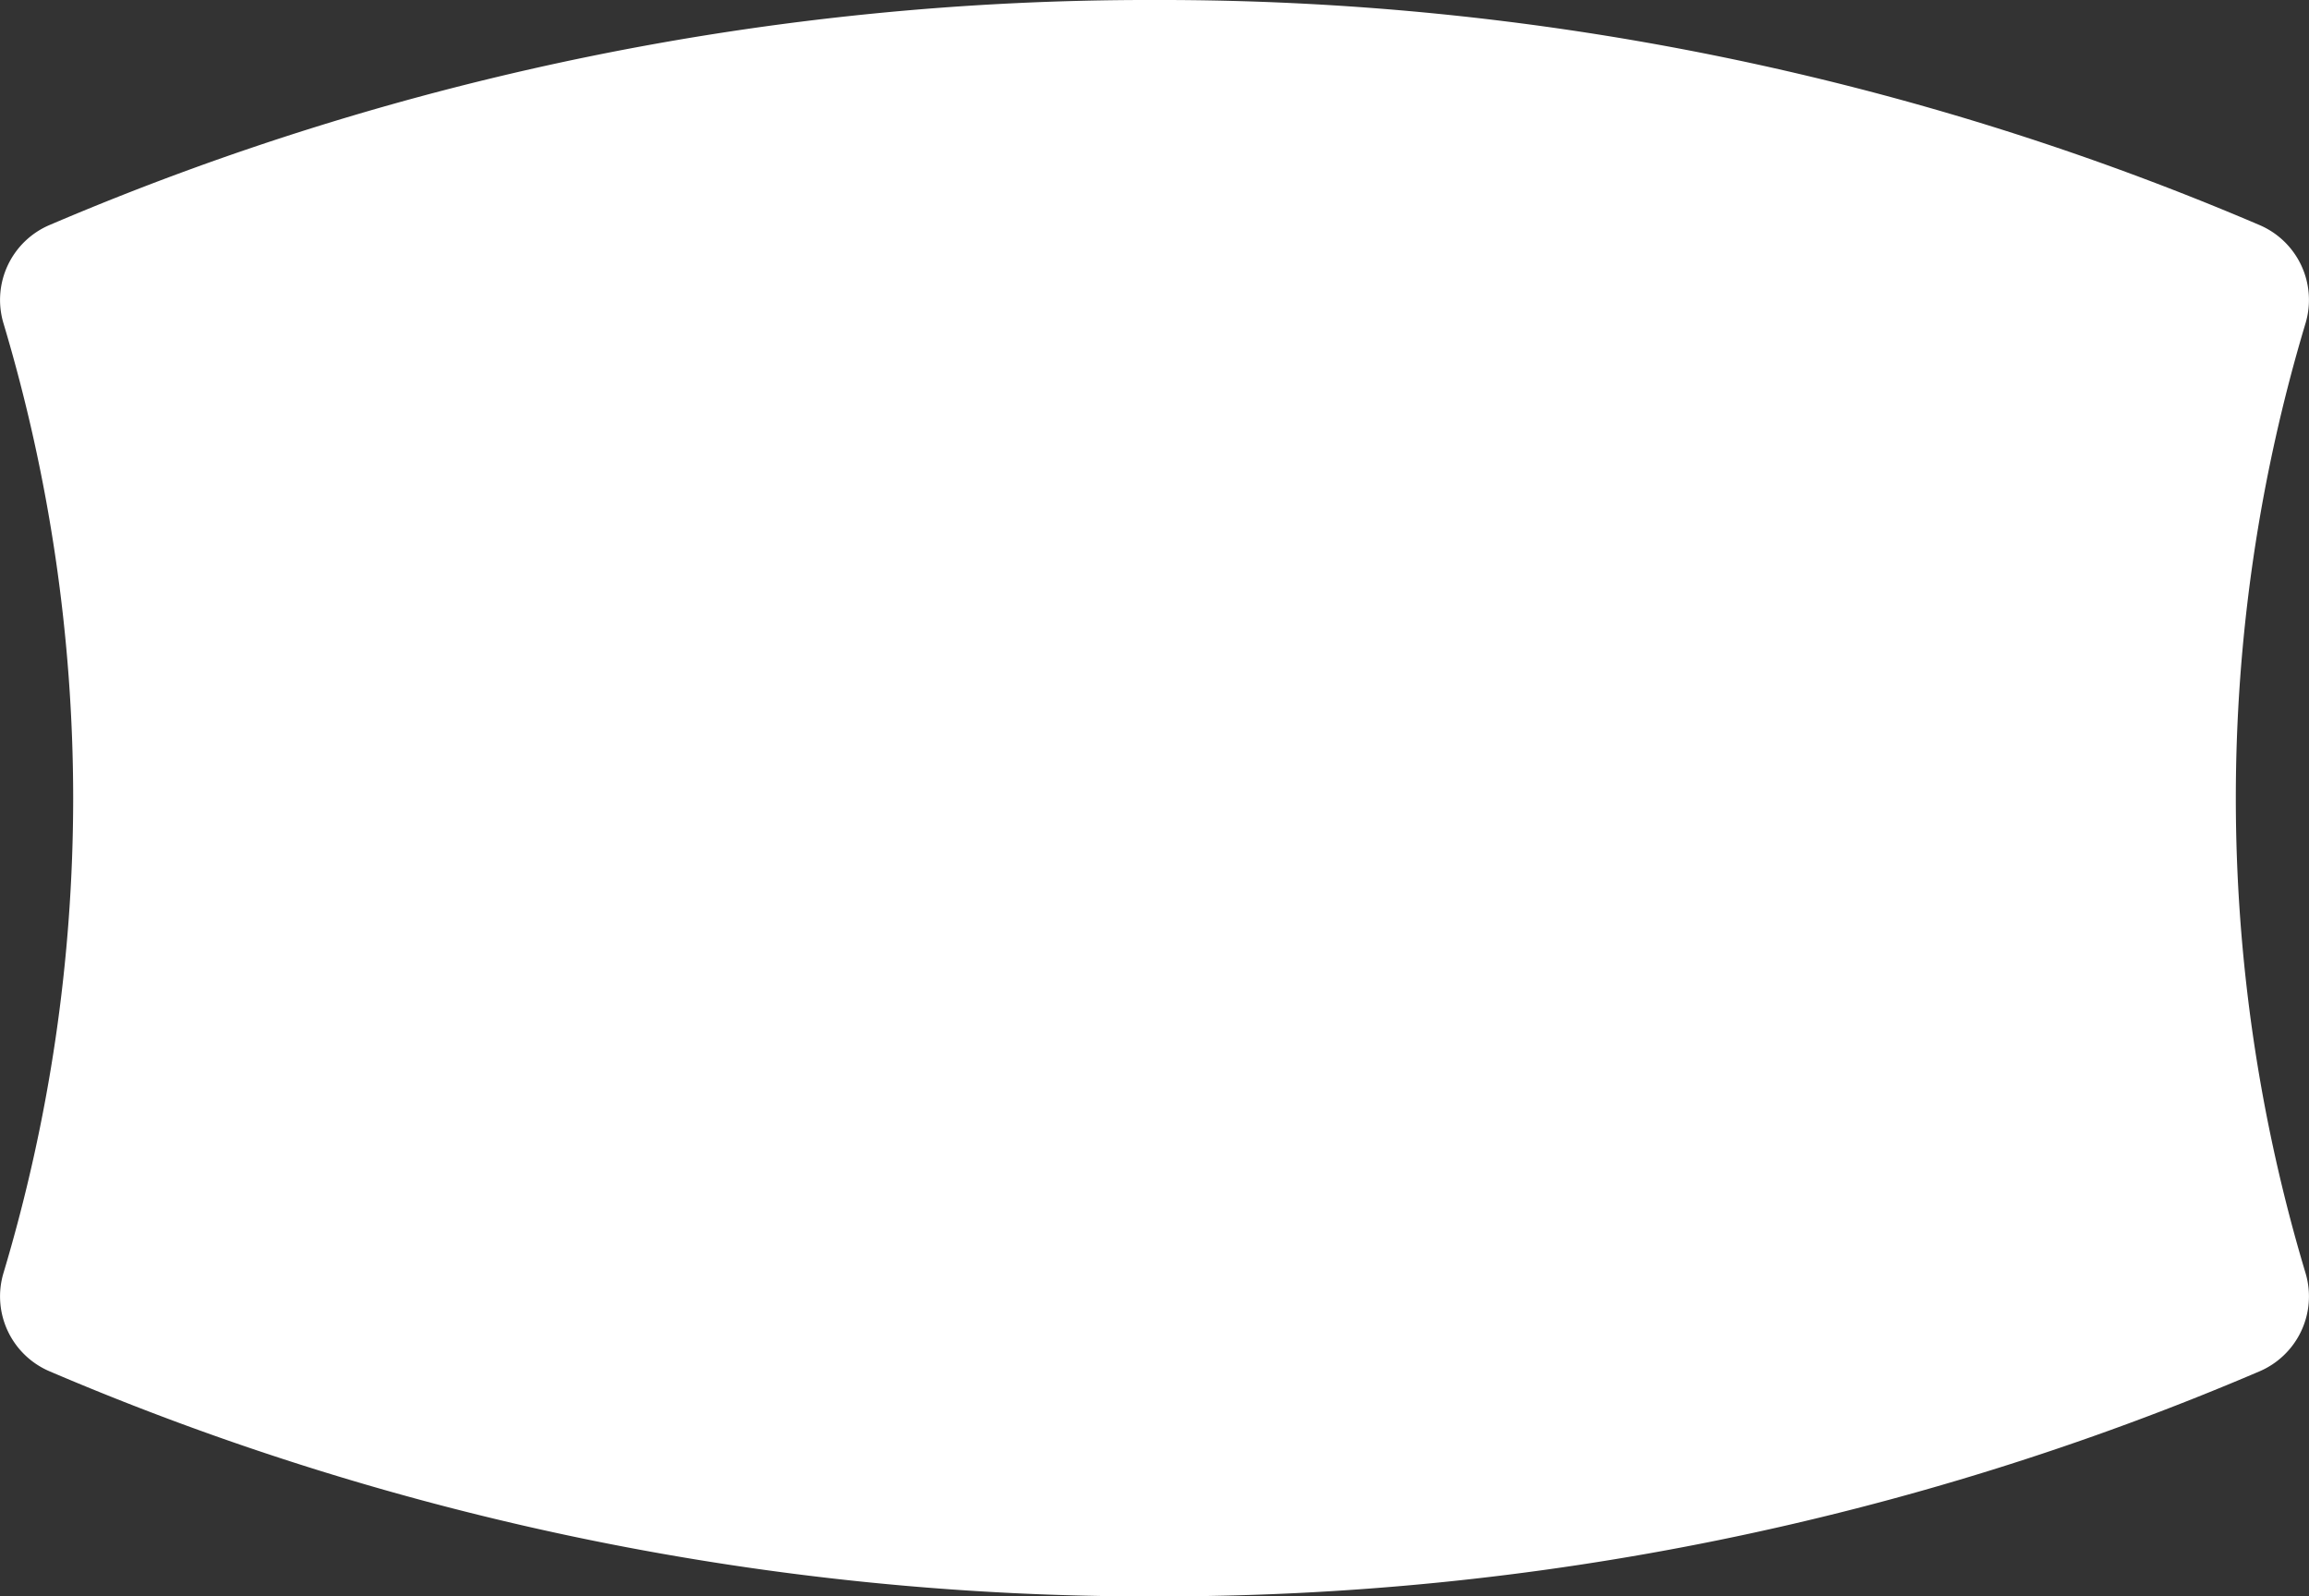
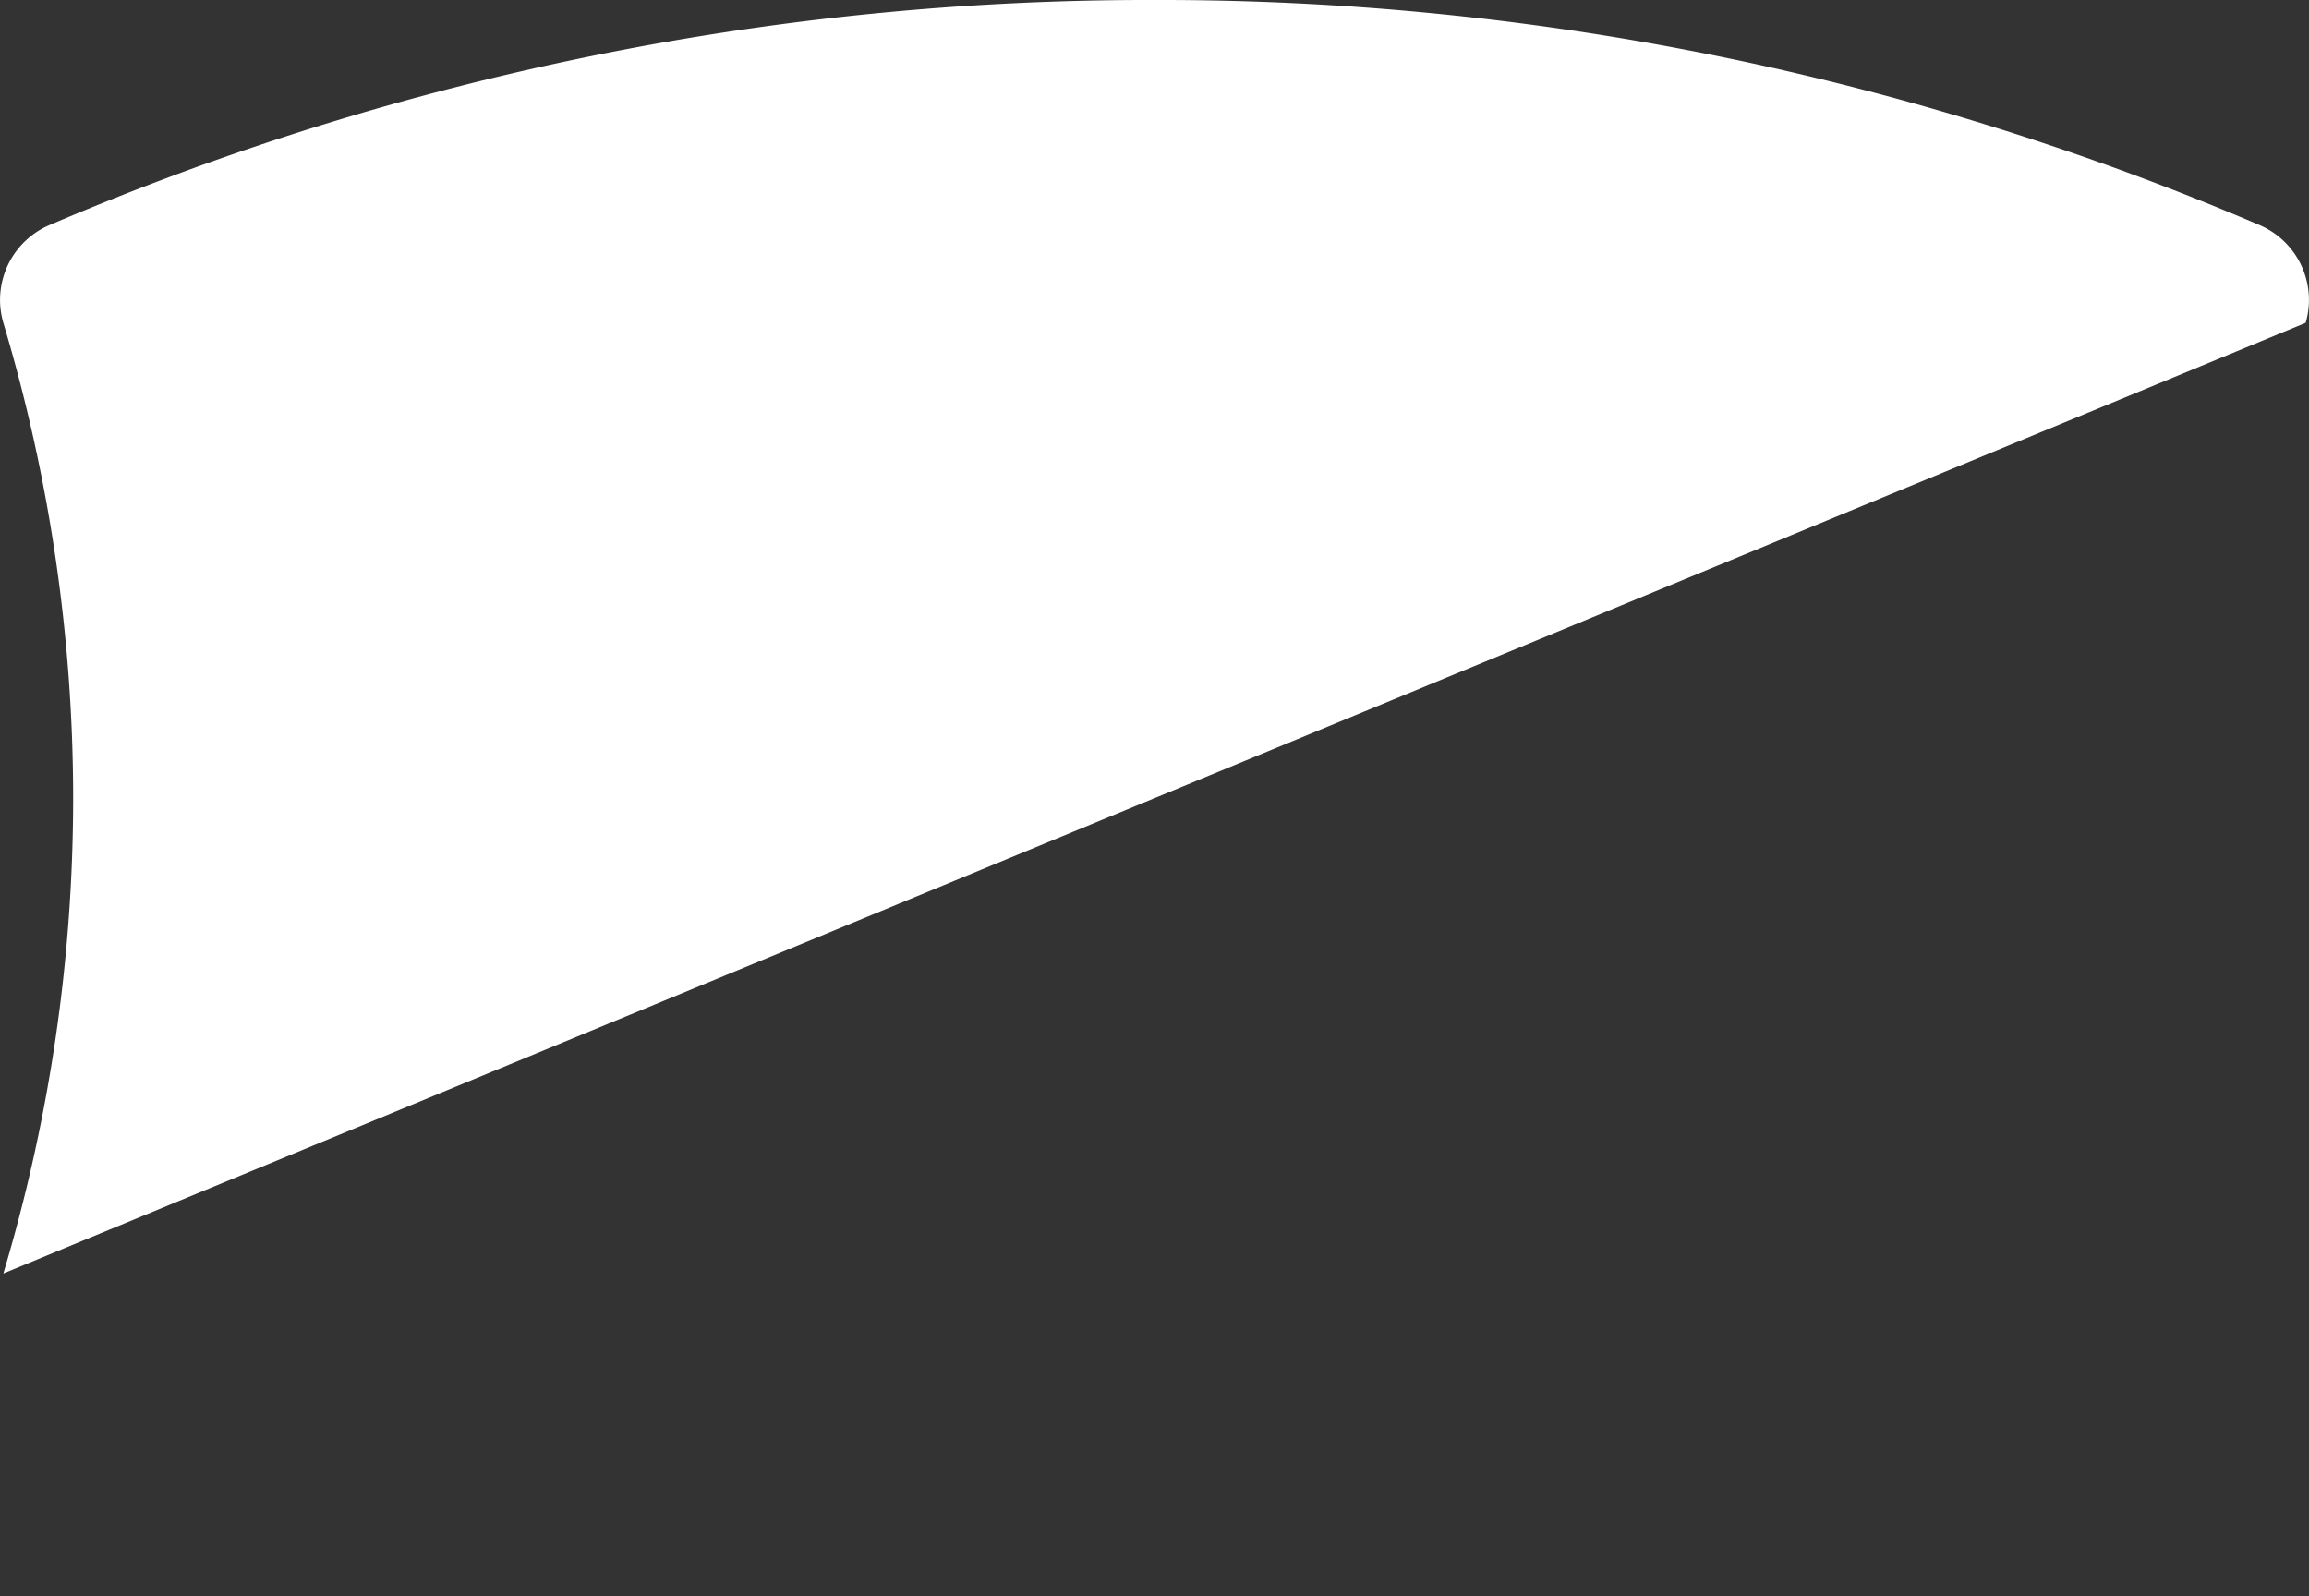
<svg xmlns="http://www.w3.org/2000/svg" viewBox="0 0 332.89 230.15">
  <rect x="0" y="0" width="332.89" height="230.15" fill="#333333" stroke="none" />
  <defs>
    <style>.cls-1{fill:#fff;}</style>
  </defs>
  <g id="Layer_2" data-name="Layer 2">
    <g id="Layer_1-2" data-name="Layer 1">
-       <path class="cls-1" d="M332.41,46.54a11.74,11.74,0,0,0-6.69-14.11A403.14,403.14,0,0,0,166.45,0,403.15,403.15,0,0,0,7.17,32.43,11.74,11.74,0,0,0,.48,46.54a239.1,239.1,0,0,1,10.07,68.53A239,239,0,0,1,.48,183.6a11.74,11.74,0,0,0,6.69,14.11,403,403,0,0,0,159.28,32.44,403.14,403.14,0,0,0,159.27-32.43,11.75,11.75,0,0,0,6.69-14.12,238.22,238.22,0,0,1,0-137.06" />
+       <path class="cls-1" d="M332.41,46.54a11.74,11.74,0,0,0-6.69-14.11A403.14,403.14,0,0,0,166.45,0,403.15,403.15,0,0,0,7.17,32.43,11.74,11.74,0,0,0,.48,46.54a239.1,239.1,0,0,1,10.07,68.53A239,239,0,0,1,.48,183.6" />
    </g>
  </g>
</svg>